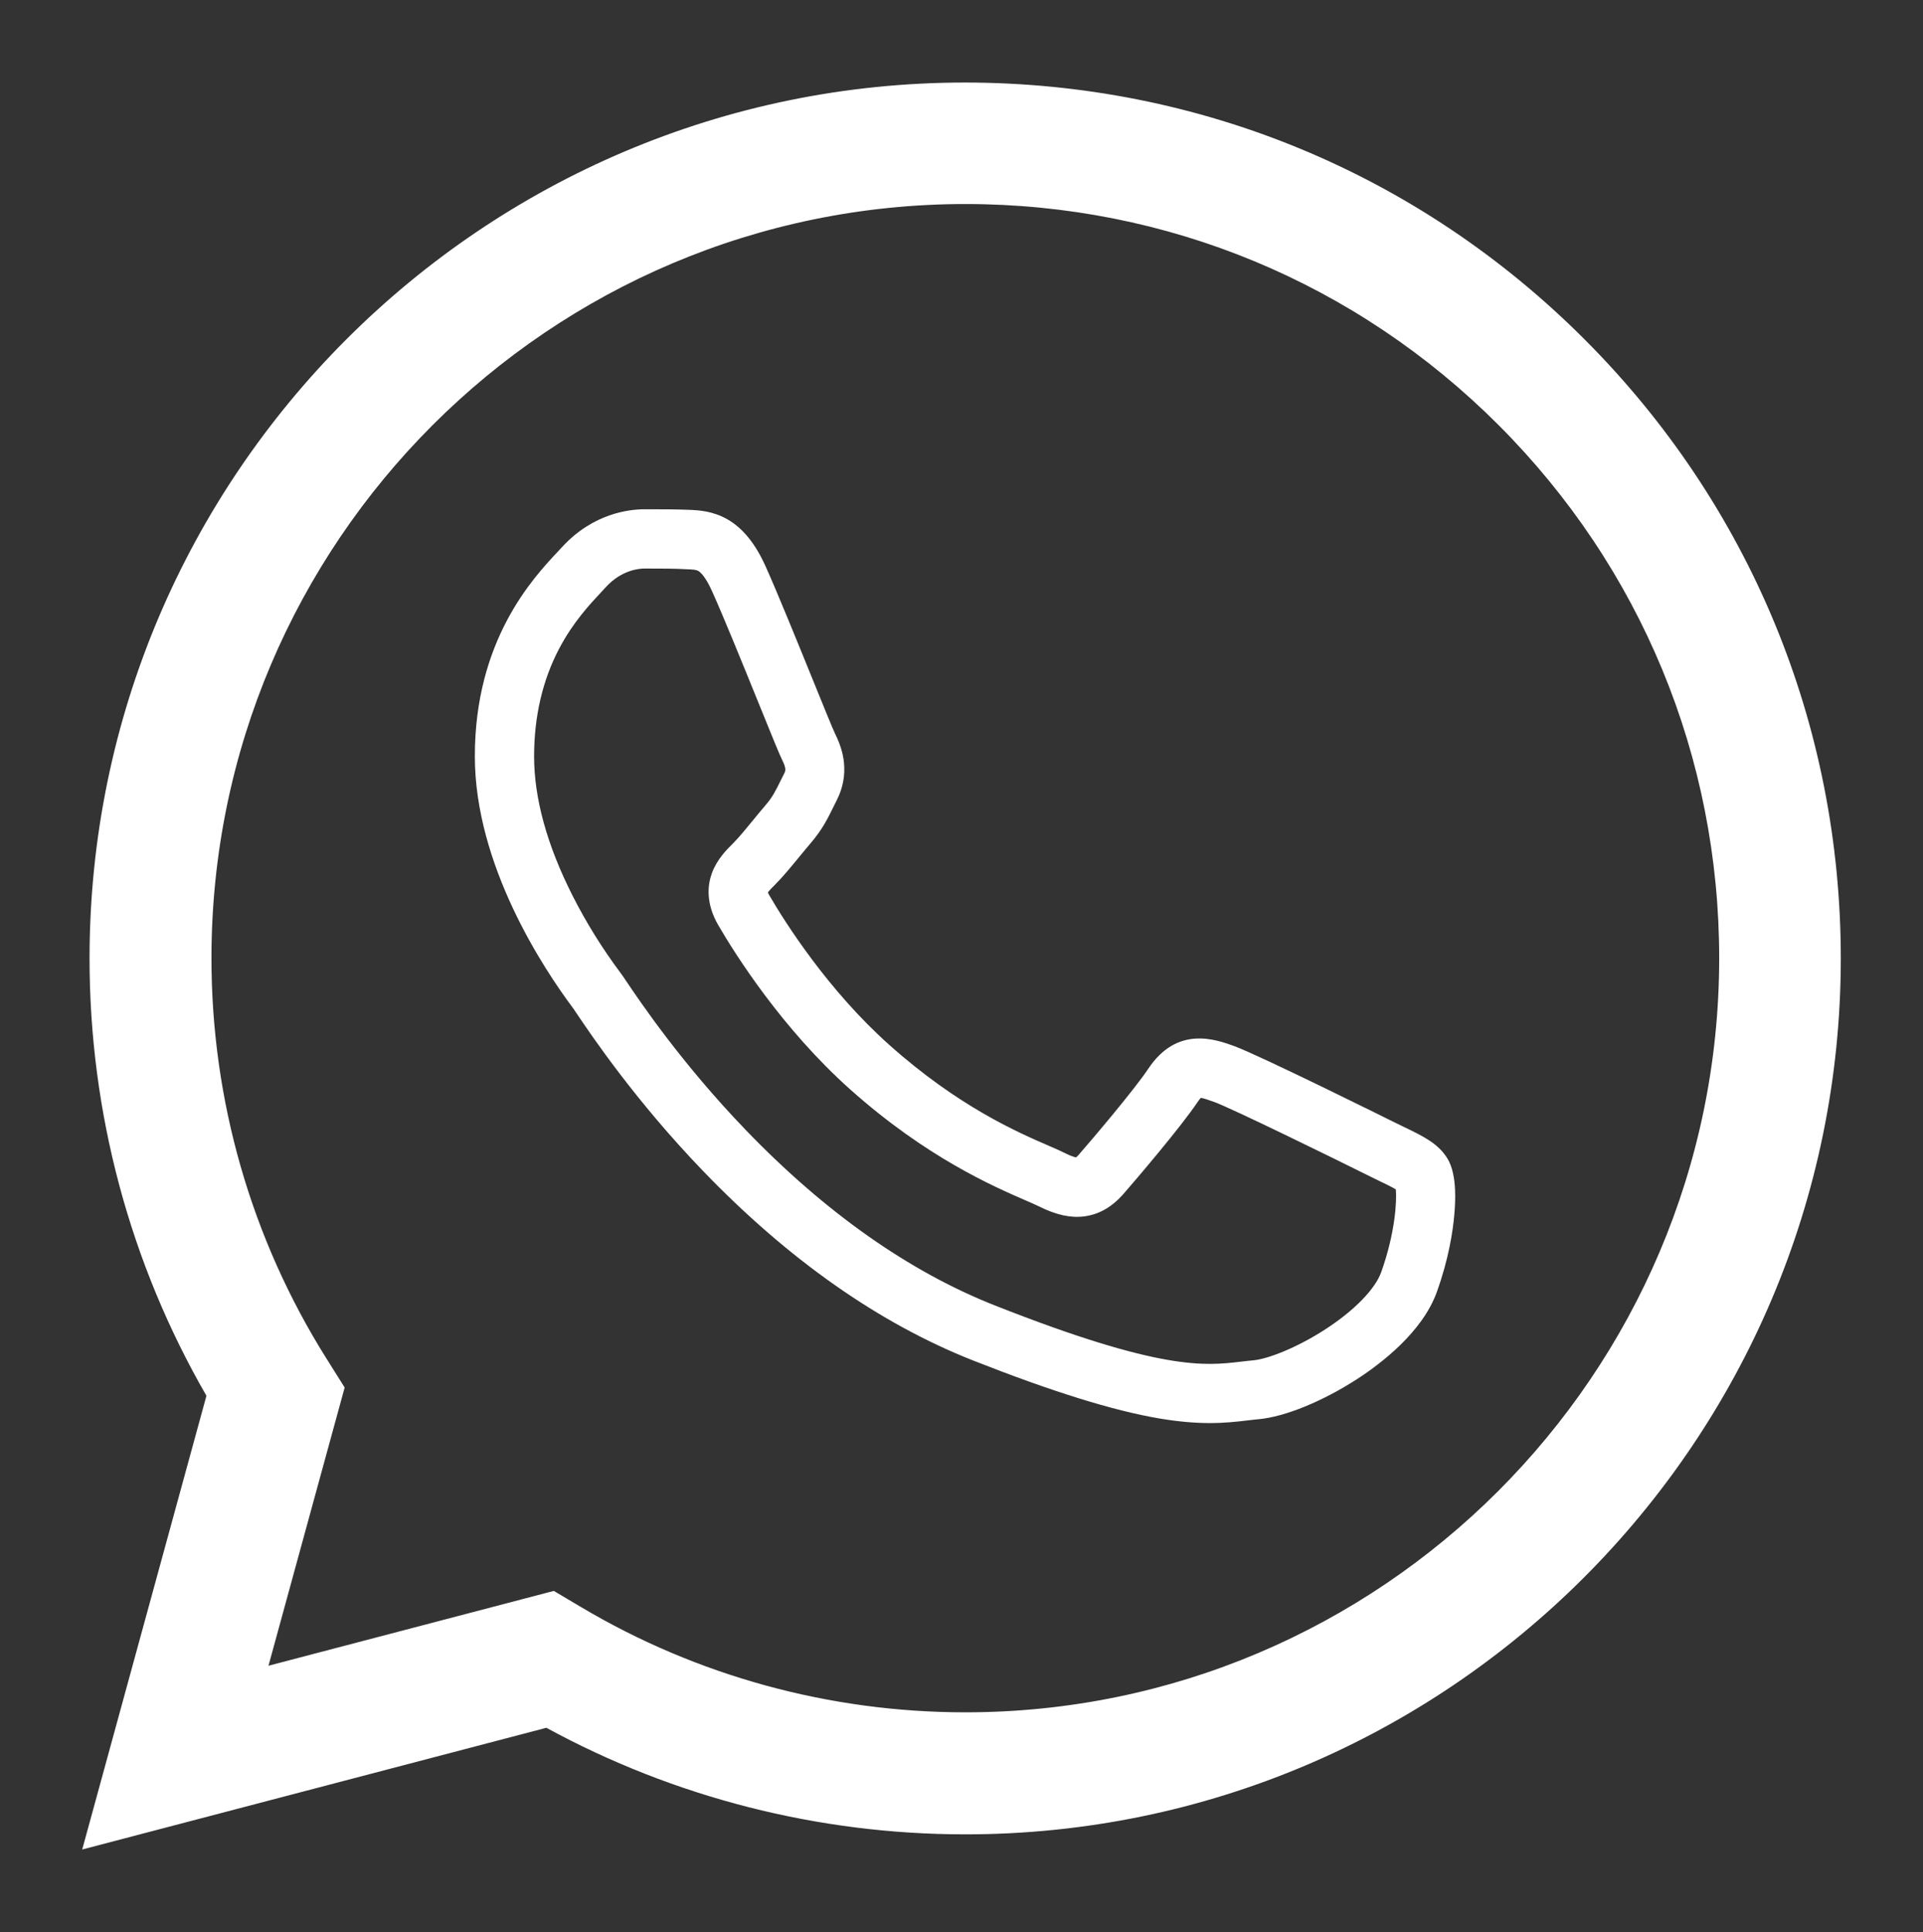
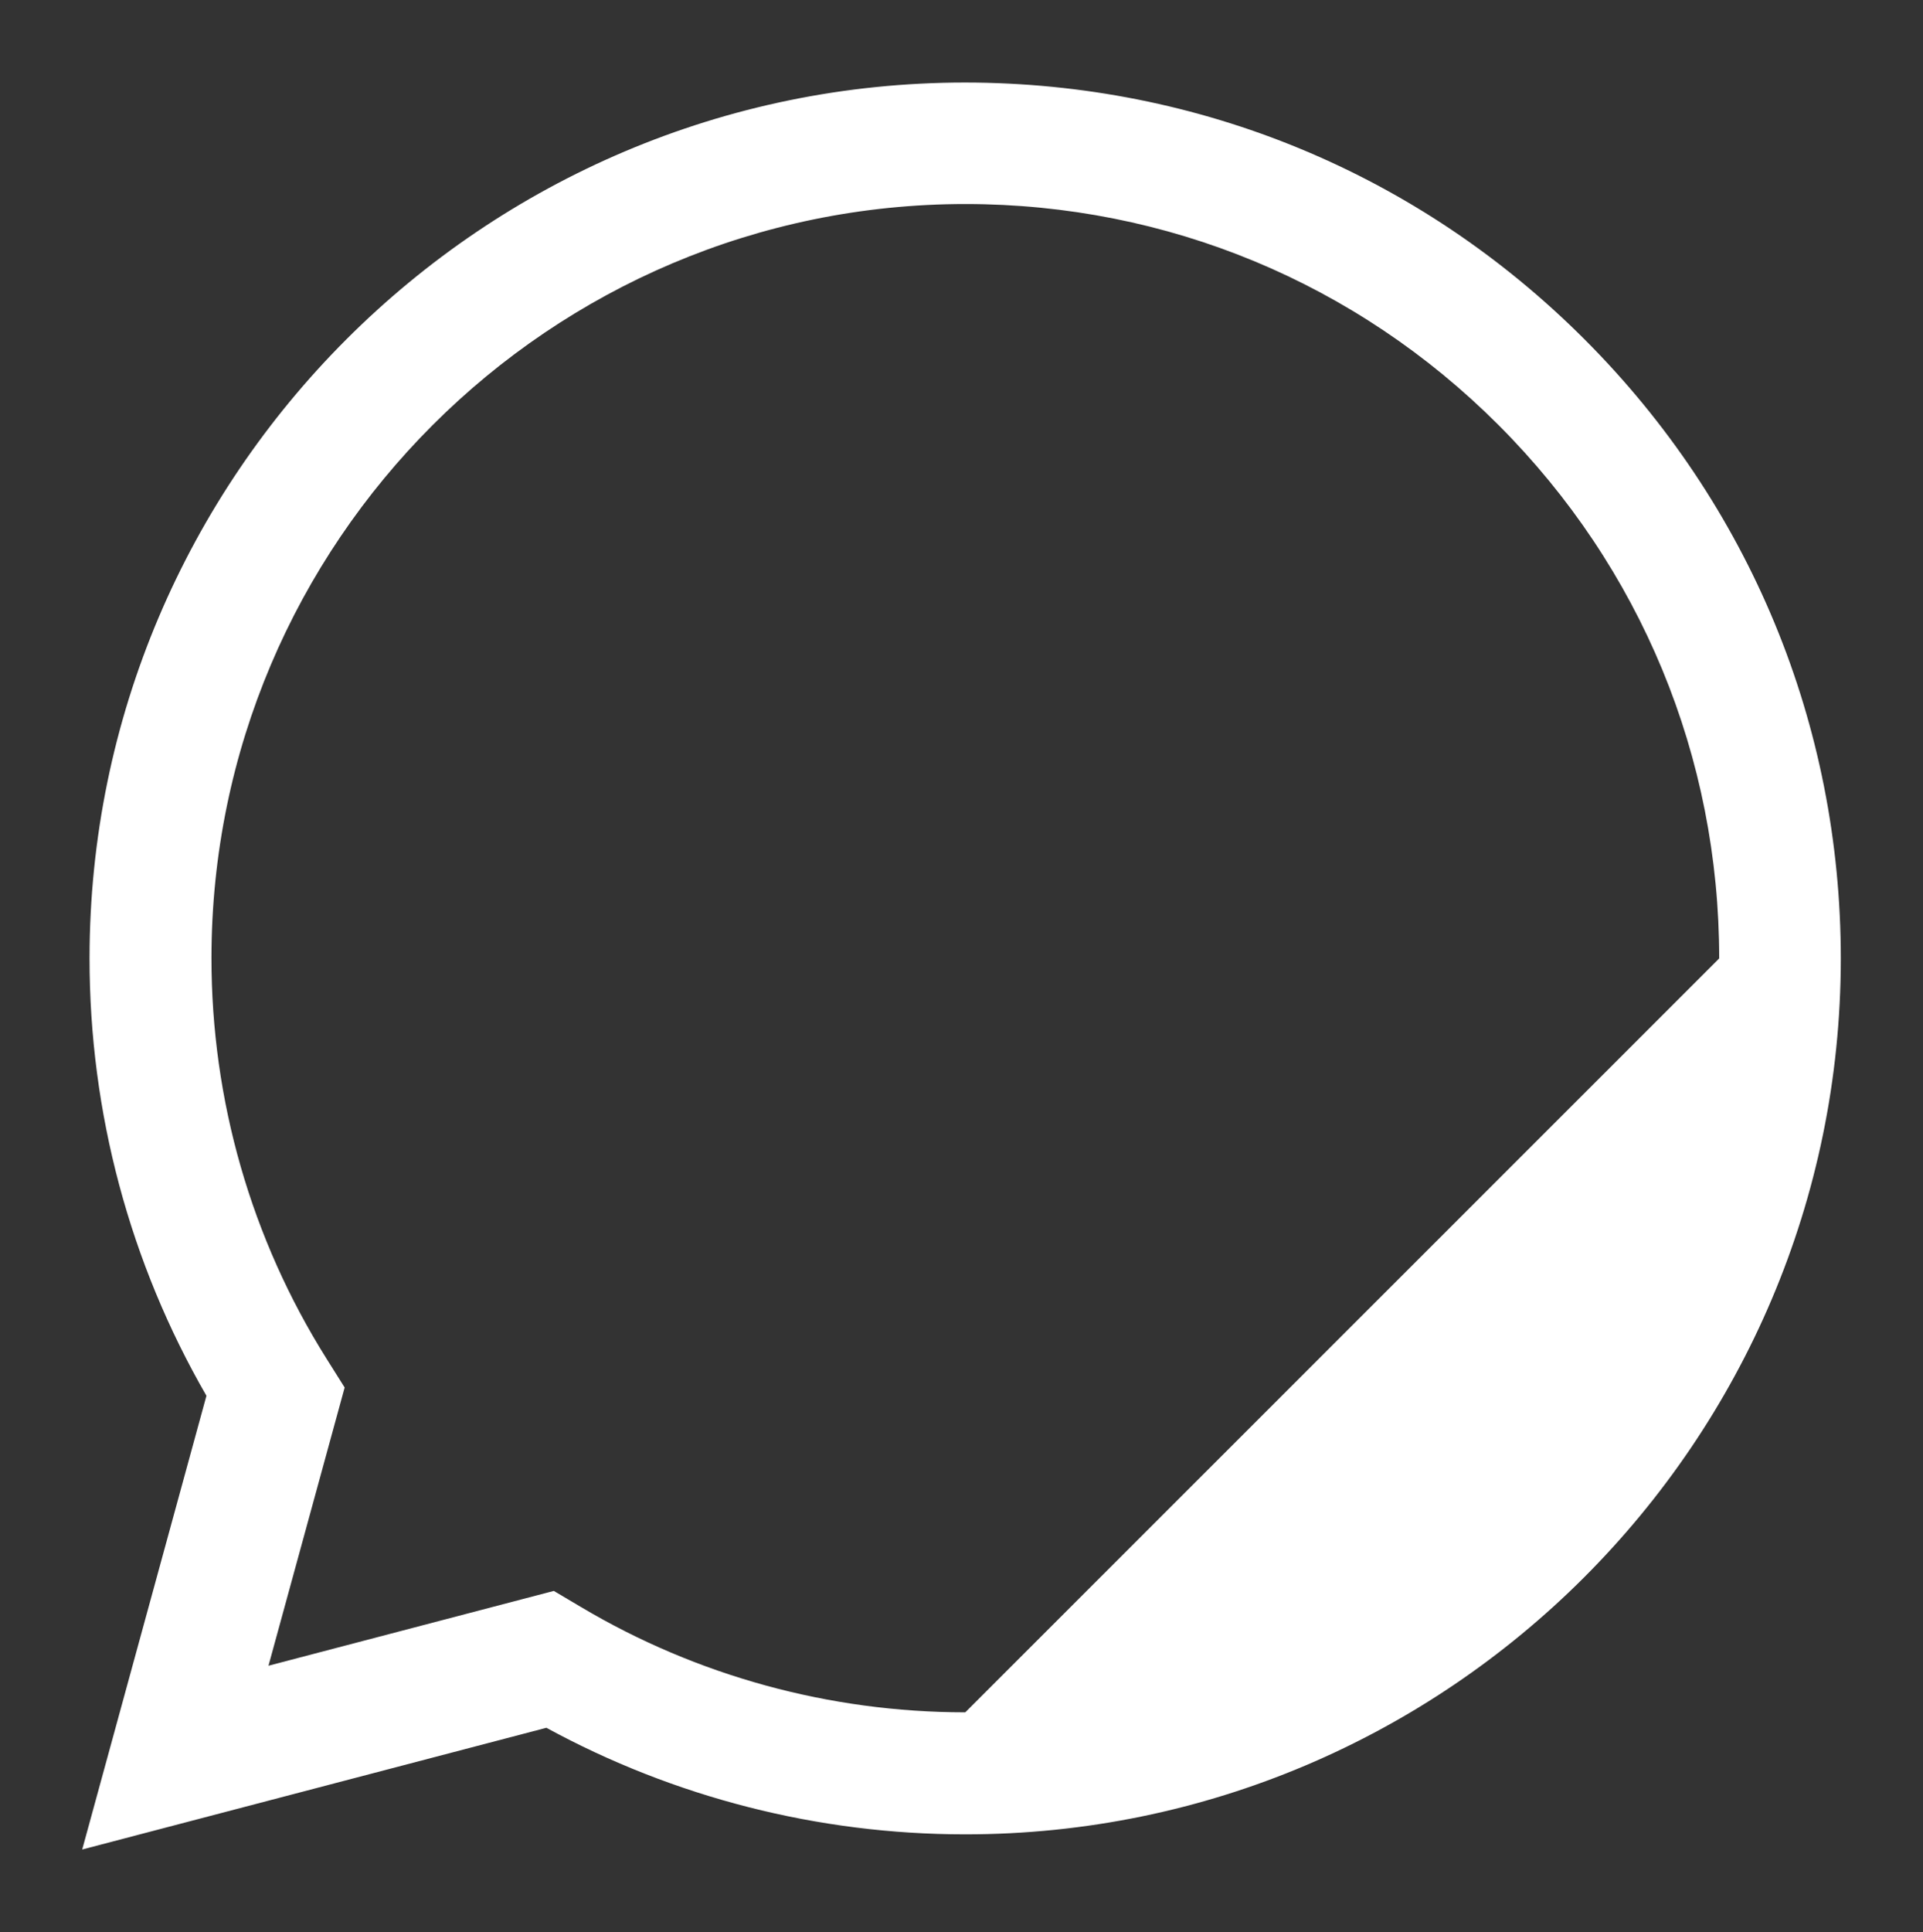
<svg xmlns="http://www.w3.org/2000/svg" version="1.1" id="Layer_1" x="0px" y="0px" viewBox="0 0 2489 2500" style="enable-background:new 0 0 2489 2500;" xml:space="preserve">
  <rect x="0" y="0" width="2489" height="2500" fill="#333333" stroke="none" />
  <style type="text/css">
	.st0{fill:#FFFFFF;}
</style>
  <g>
-     <path class="st0" d="M1565.9,1841.4c-17.7,0-38.8-1.5-65-5.9c-60.3-10.2-139.2-34.8-241.2-75c-121.6-47.9-239.4-130.6-350.2-245.8   c-86.9-90.3-143.6-174.4-162.3-202.1c-2.1-3.1-4.5-6.7-5.2-7.7l-0.3-0.4c-38.2-51.1-127.1-185.1-127.1-325.9   c0-150.2,75.2-230.5,107.3-264.7c2-2.1,3.8-4,5.4-5.8c40.6-44.4,88-49.1,106.5-49.1l3.2,0c18.5,0,37.7,0,54.7,0.7   c12.2,0.5,30.8,1.3,50.2,12.5c19.8,11.5,35.9,31.4,49.1,60.8l0,0c15.3,34,40.6,96.4,61,146.5c12.2,30.1,26.1,64.3,28.8,69.8   c6.4,12.8,10.2,24.9,11.5,36.9c1.8,16.8-1.2,33.2-9,48.7c-1.4,2.9-2.7,5.5-4,8.1c-8,16.3-14.9,30.4-30.5,48.6   c-4.7,5.4-9.4,11.3-14.5,17.4c-10.5,12.8-21.4,26.1-31.6,36.2c-2.4,2.4-6.8,6.8-8.8,9.5c0.3,0.9,0.9,2.2,1.9,3.9   c20.1,34.5,75.5,122.4,155.6,193.8c89.1,79.4,165.2,112.5,206.1,130.2c8.8,3.8,15.7,6.8,21.4,9.7c8,4,12.2,5,13.9,5.3   c0.7-0.6,1.9-1.6,3.6-3.6c17.8-20.3,72-84.3,89.8-111c37.4-56.2,87.1-38.1,111-29.5c32.7,11.9,202.8,96.3,204.5,97.2   c5.5,2.7,10.6,5.2,15.6,7.6c24.9,12,44.6,21.5,56.4,41.2c13,21.7,9.7,59.3,8.7,71.7c-1.9,22.4-7.4,58-22.6,100.4   c-18.6,52.1-72.7,93.1-103.3,112.9c-44.7,28.9-93.5,48.8-127.3,51.9c-4.7,0.4-9.5,1-14.6,1.6   C1601,1839.6,1585.5,1841.4,1565.9,1841.4z M840.2,735.7c-1.1,0-2.1,0-3.2,0l-3.2,0c-6.5,0-29.3,1.7-49.9,24.3   c-1.8,2-3.8,4.1-6,6.5c-14.3,15.3-36,38.4-54,72.5c-21.6,40.9-32.6,88-32.6,139.8c0,54.2,16.7,114.8,49.7,180   c17.5,34.6,38.4,68.3,62.1,100l0.3,0.4c1.7,2.2,3.7,5.2,7.4,10.7c17.7,26.3,71.7,106.3,154,191.8   c103.1,107.1,211.8,183.7,323.1,227.6c215,84.8,272,78.1,317.9,72.7c5.4-0.6,10.9-1.3,16.6-1.8c17.9-1.6,55.5-15.8,92.7-39.9   c37.6-24.3,64.8-52.1,72.7-74.3c18.1-50.8,20.2-91.7,18.9-106.9c-5.1-3.2-14.6-7.7-22.5-11.5c-4.9-2.4-10.6-5.1-16.5-8.1   c-39.4-19.7-173.3-85.3-196.4-93.7c-8.3-3-14-4.8-17-5.2c-0.8,0.8-2.2,2.4-4,5.1c-21.7,32.5-81.2,102.1-95.9,118.9   c-15.2,17.4-32,27-51.4,29.4c-17.7,2.2-36.2-2-58.1-12.9c-3.9-2-10.3-4.7-17.6-7.9c-41.7-18.1-128.4-55.7-226.6-143.3   c-88.3-78.7-148.9-174.8-170.8-212.4c-17-29.1-13.9-53.1-8.3-68.1c6.6-17.6,19-30,27.3-38.2c7.4-7.4,17.1-19.2,26.4-30.6   c5.1-6.2,10.3-12.6,15.5-18.6c9.3-10.8,13-18.5,19.9-32.5c1.3-2.7,2.7-5.6,4.3-8.6c1.6-3.1,3.1-6.1-2.4-17.1   c-3.6-7.2-12.7-29.5-31.2-75.2c-20.1-49.5-45.1-111.2-59.9-143.9l0,0c-8.6-19.1-15.2-24.5-17.7-25.9c-2.7-1.6-6.6-1.9-14.9-2.2   C873.9,735.7,857.5,735.7,840.2,735.7z M1809.6,1541.2C1809.6,1541.2,1809.6,1541.2,1809.6,1541.2L1809.6,1541.2z M1805.8,1534.3   L1805.8,1534.3C1805.8,1534.3,1805.8,1534.3,1805.8,1534.3z M1555,1419.7C1555,1419.7,1555,1419.7,1555,1419.7   S1555,1419.7,1555,1419.7z" />
-     <path class="st0" d="M2050.9,439.1c-214-214.2-498.5-332.1-801.7-332.3C624.6,106.8,116.2,615,115.9,1239.7   c-0.1,199.7,52.1,394.6,151.3,566.4l-160.8,587.1h0l600.8-157.5c165.5,90.2,351.9,137.8,541.6,137.9h0.5c0,0,0,0,0,0   c624.6,0,1133-508.3,1133.3-1133C2382.7,937.9,2264.9,653.2,2050.9,439.1z M1249.4,2215.7h-0.4c-175.1-0.1-346.9-47.1-496.6-136   l-35.6-21.1l-369.3,96.8l98.6-360l-23.2-36.9c-97.7-155.3-149.3-334.8-149.2-519.1C273.9,701.6,711.6,264,1249.8,264   c260.6,0.1,505.6,101.7,689.9,286.1c184.2,184.4,285.6,429.5,285.5,690.1C2225,1778,1787.3,2215.7,1249.4,2215.7z" />
+     <path class="st0" d="M2050.9,439.1c-214-214.2-498.5-332.1-801.7-332.3C624.6,106.8,116.2,615,115.9,1239.7   c-0.1,199.7,52.1,394.6,151.3,566.4l-160.8,587.1h0l600.8-157.5c165.5,90.2,351.9,137.8,541.6,137.9h0.5c0,0,0,0,0,0   c624.6,0,1133-508.3,1133.3-1133C2382.7,937.9,2264.9,653.2,2050.9,439.1z M1249.4,2215.7h-0.4c-175.1-0.1-346.9-47.1-496.6-136   l-35.6-21.1l-369.3,96.8l98.6-360l-23.2-36.9c-97.7-155.3-149.3-334.8-149.2-519.1C273.9,701.6,711.6,264,1249.8,264   c260.6,0.1,505.6,101.7,689.9,286.1c184.2,184.4,285.6,429.5,285.5,690.1z" />
  </g>
</svg>